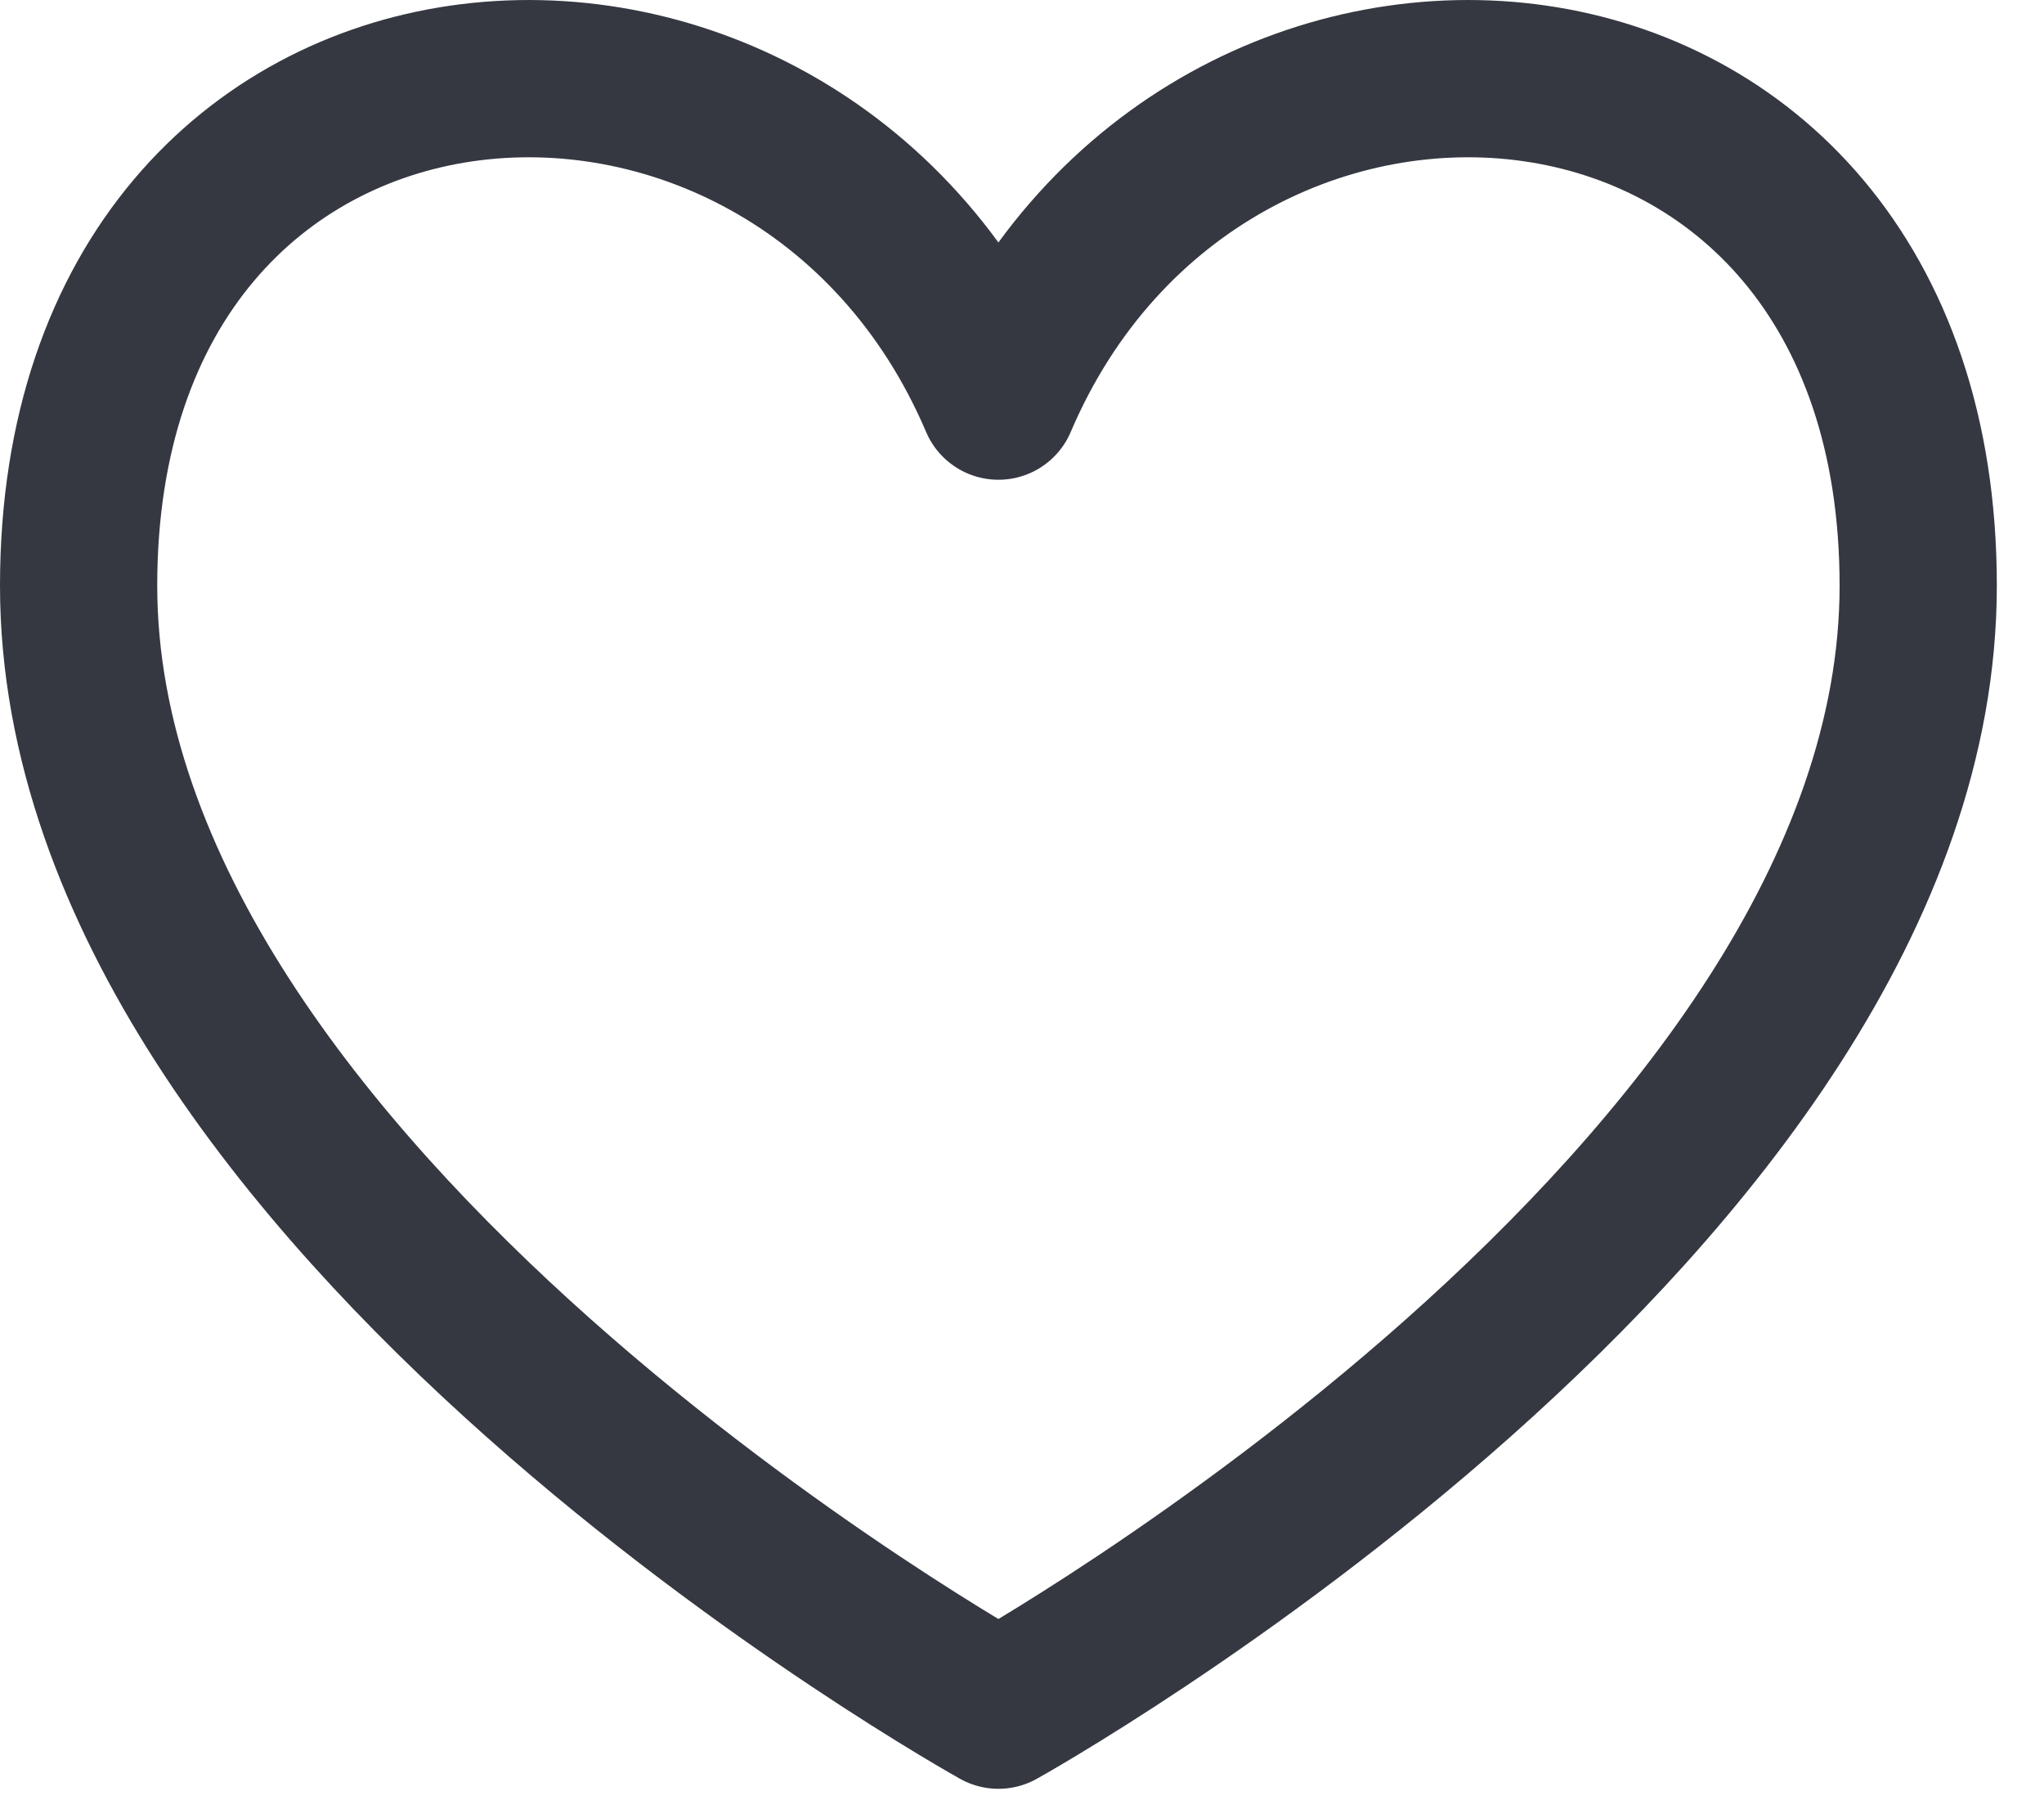
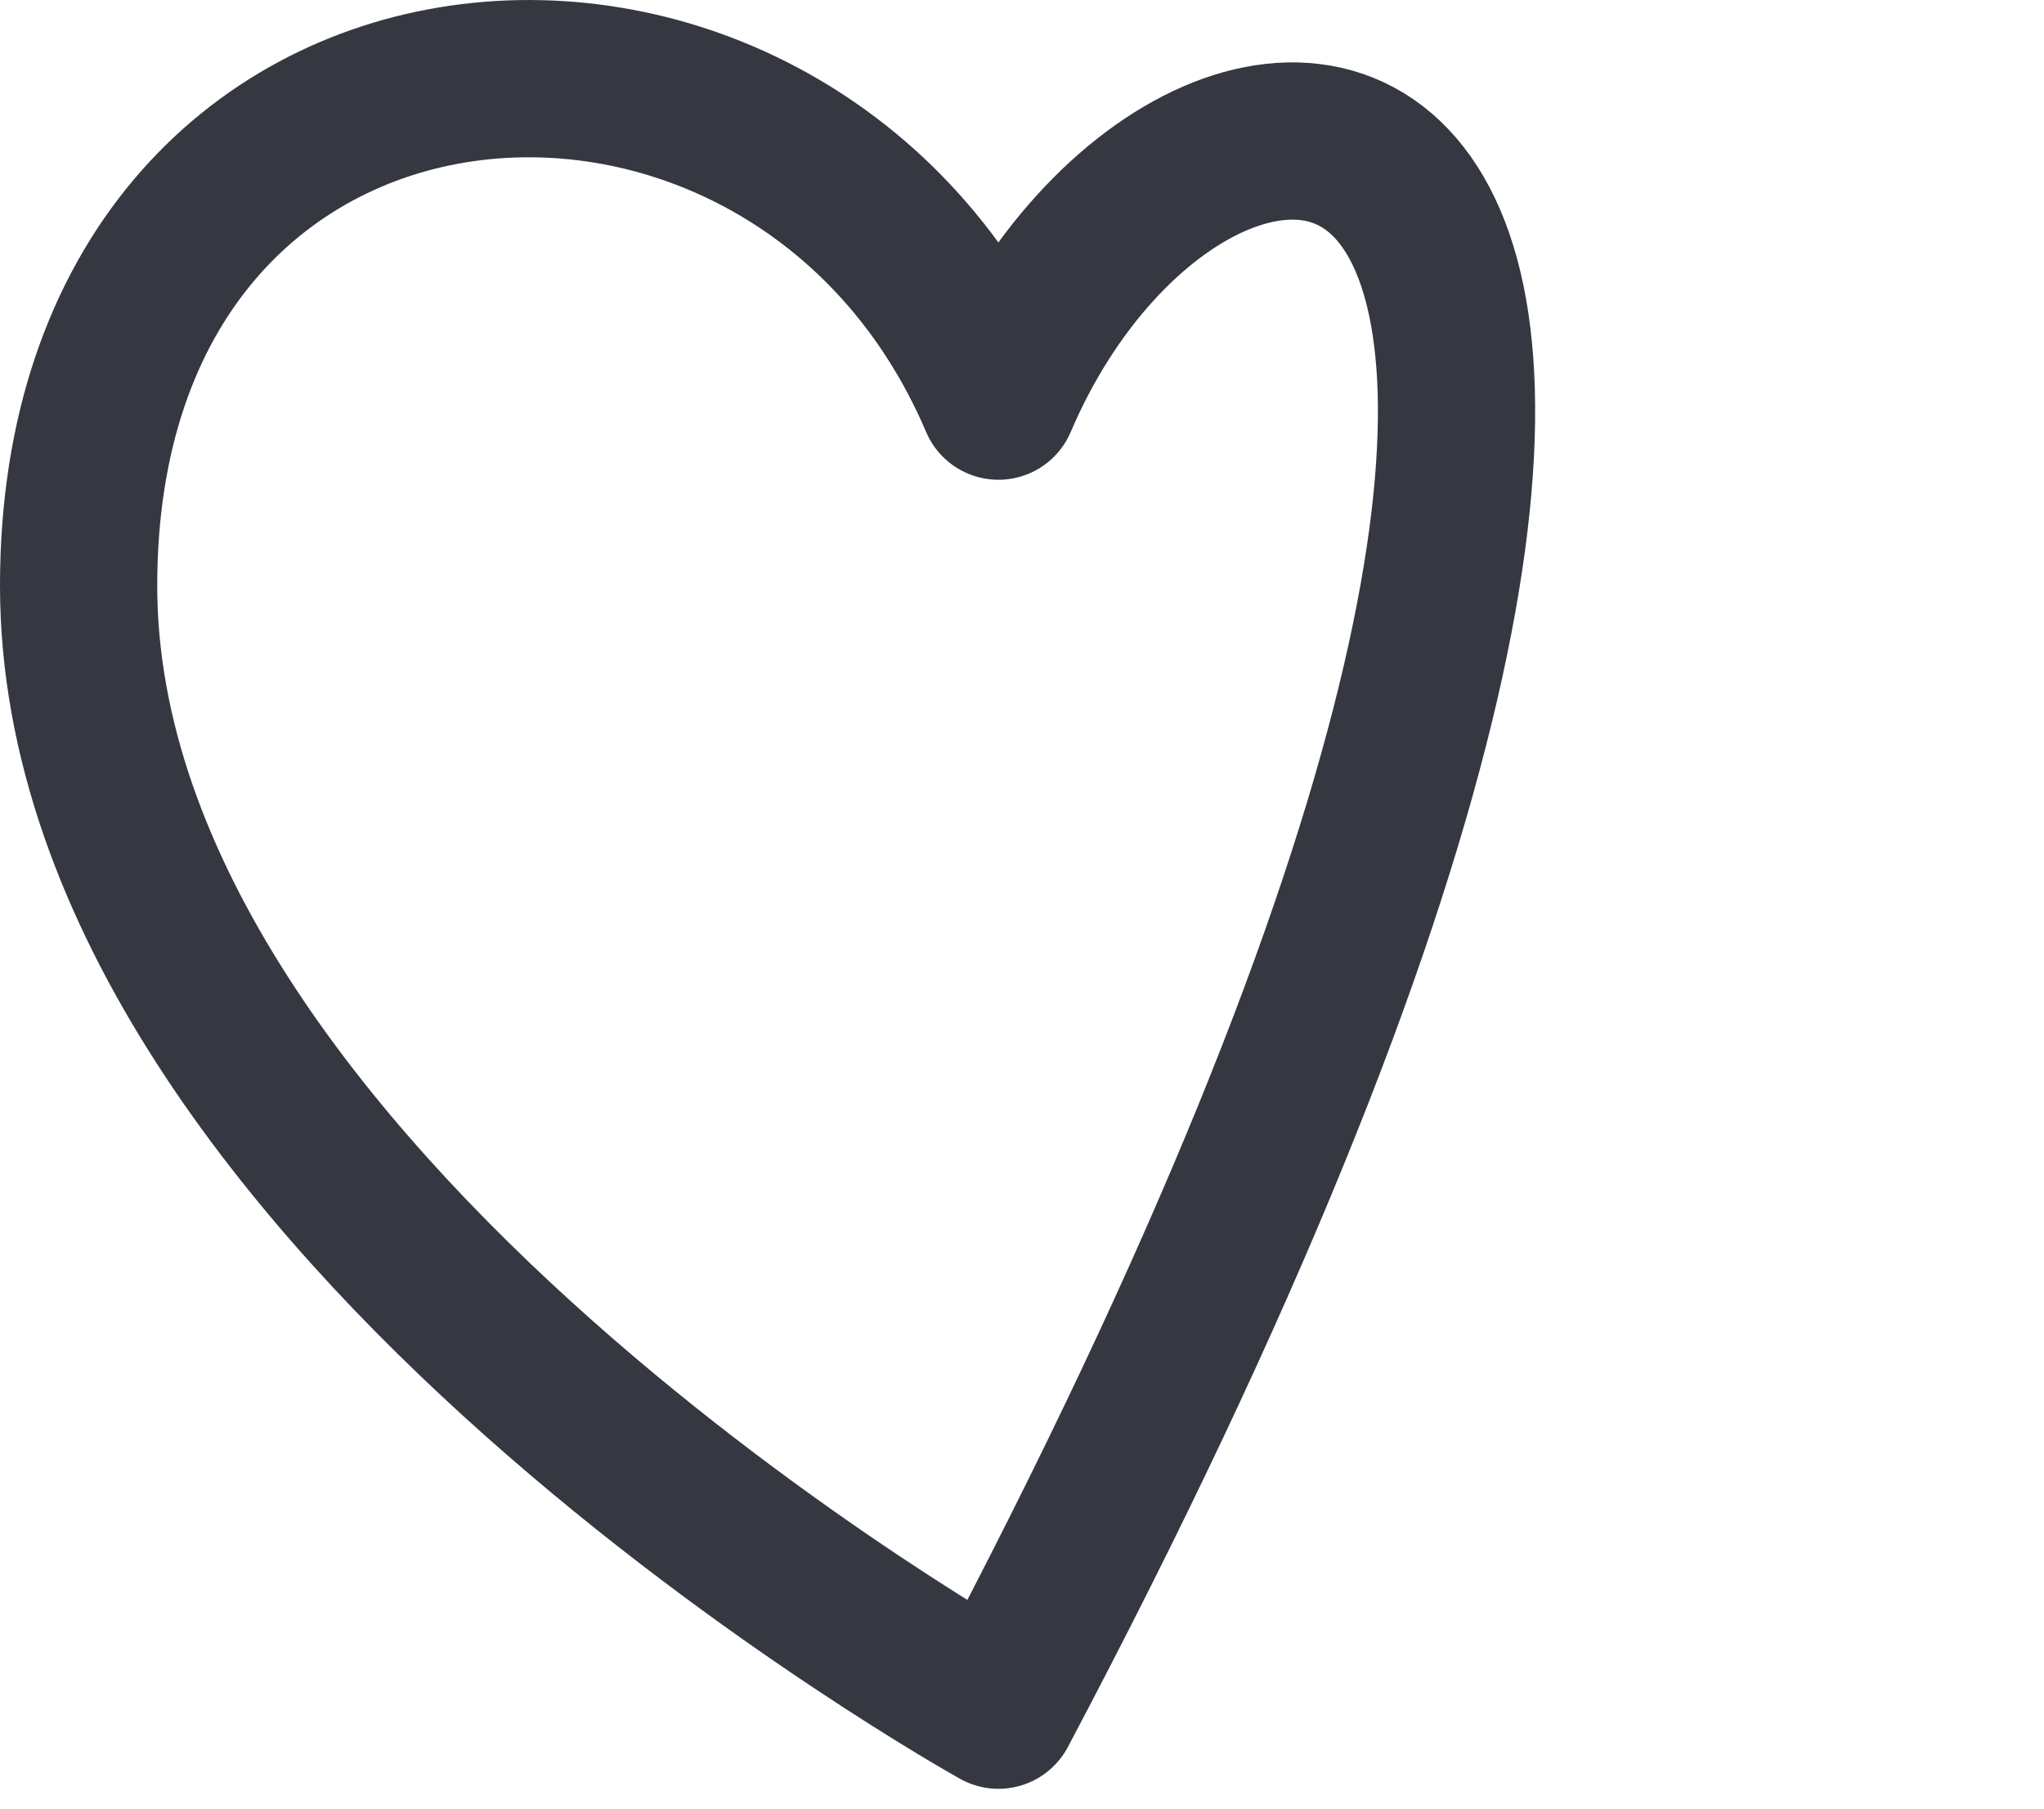
<svg xmlns="http://www.w3.org/2000/svg" width="26" height="23" viewBox="0 0 26 23" fill="none">
-   <path d="M12.7 5.101C10.1 -1.002 1 -0.352 1 7.448C1 15.248 12.7 21.748 12.7 21.748C12.7 21.748 24.4 15.248 24.4 7.448C24.4 -0.352 15.3 -1.002 12.7 5.101Z" stroke="#353841" stroke-width="2" stroke-linecap="round" stroke-linejoin="round" />
+   <path d="M12.7 5.101C10.1 -1.002 1 -0.352 1 7.448C1 15.248 12.7 21.748 12.7 21.748C24.4 -0.352 15.3 -1.002 12.7 5.101Z" stroke="#353841" stroke-width="2" stroke-linecap="round" stroke-linejoin="round" />
</svg>